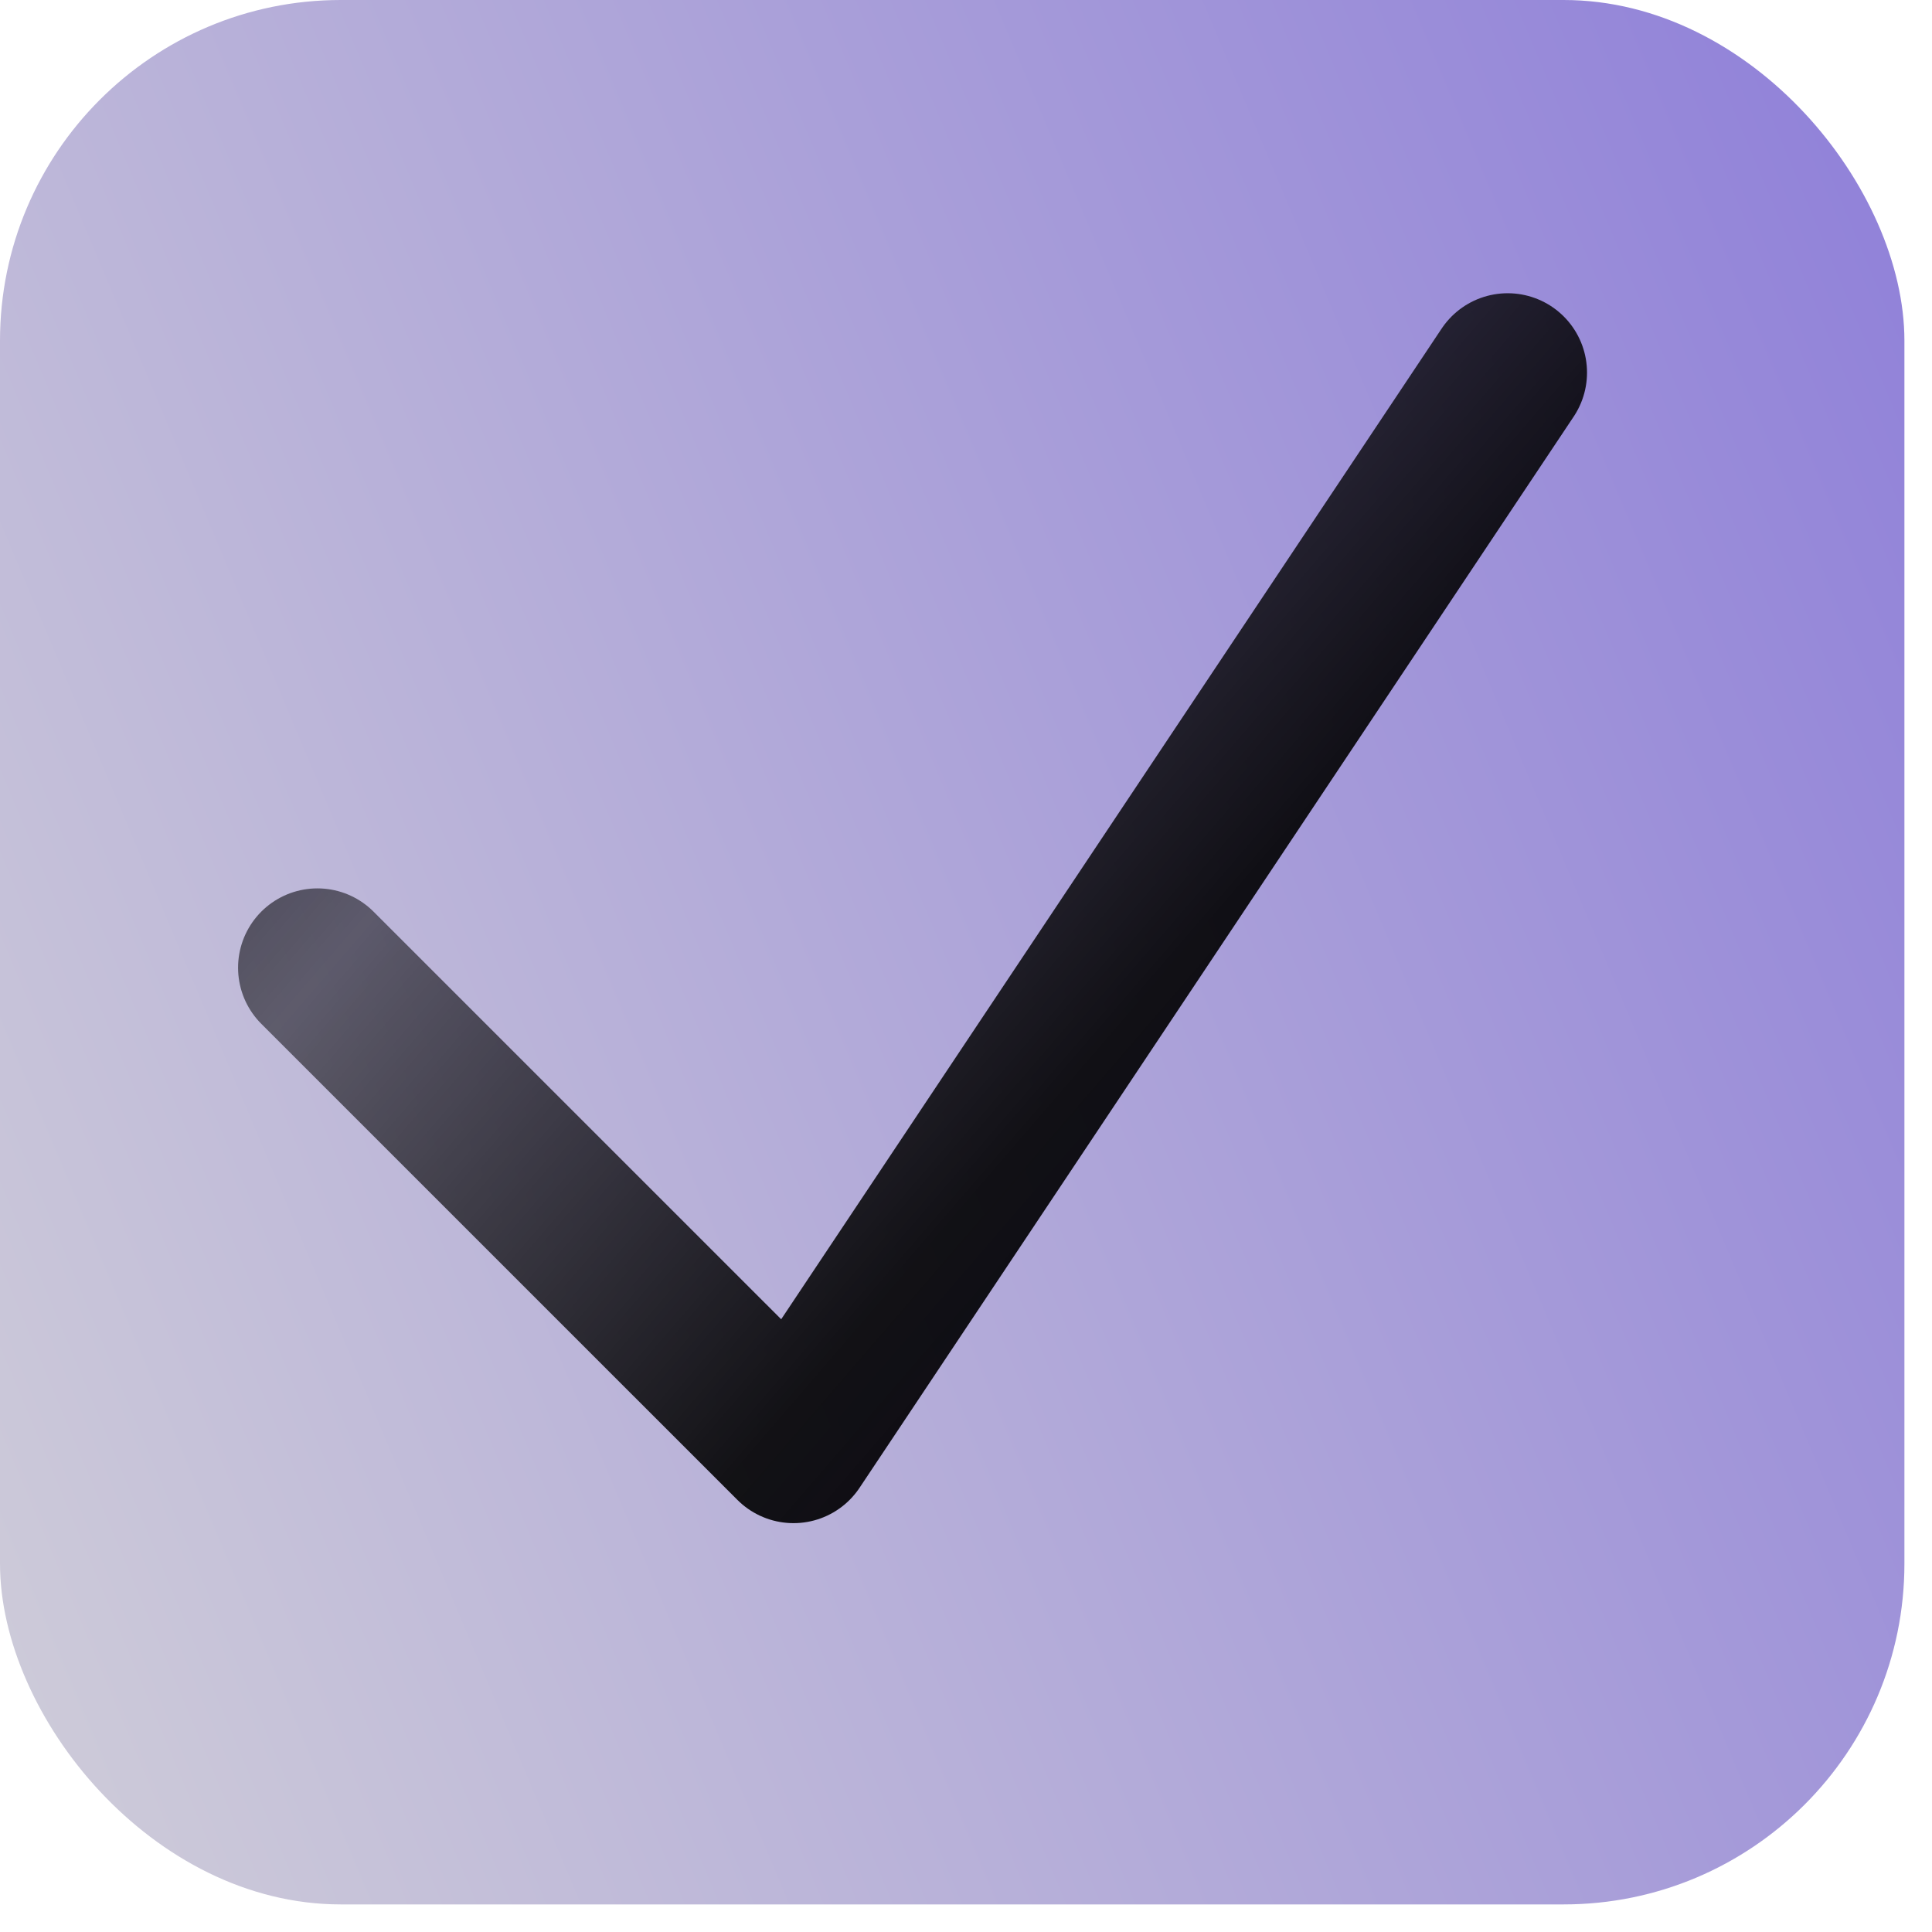
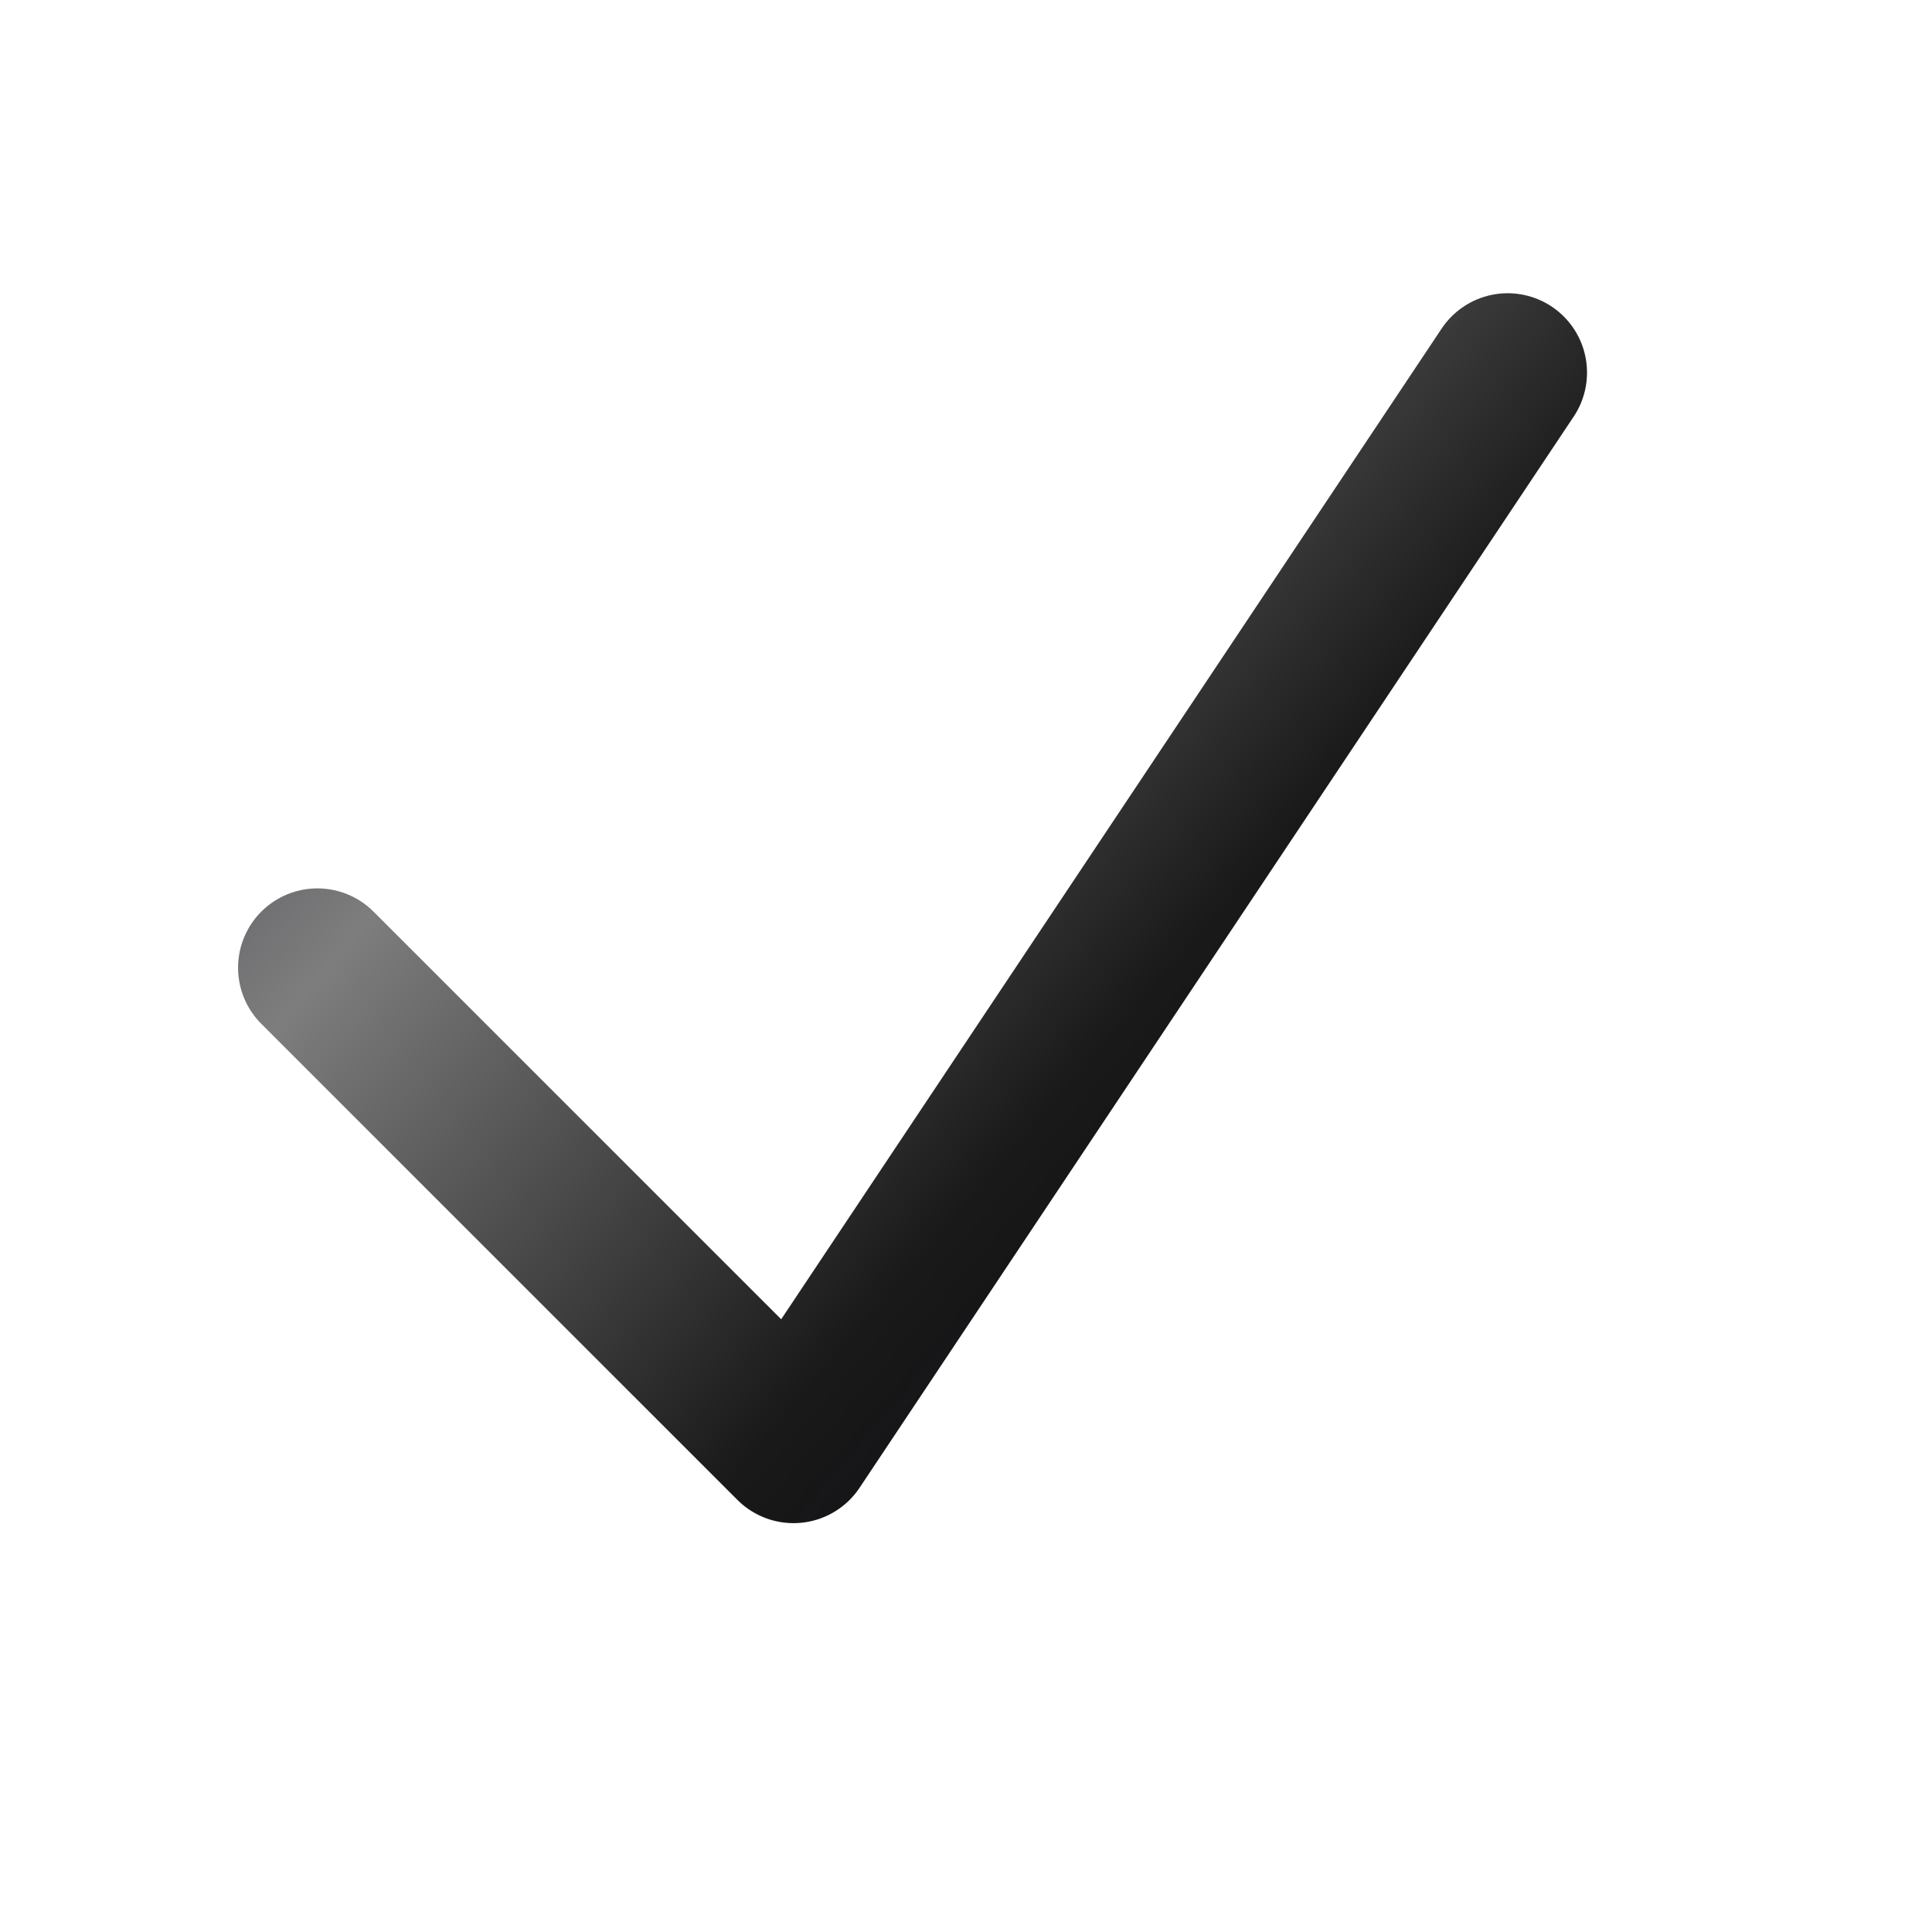
<svg xmlns="http://www.w3.org/2000/svg" width="65" height="65" viewBox="0 0 65 65" fill="none">
-   <rect width="64.072" height="64.072" rx="11.464" fill="url(#paint0_linear_70_1427)" />
  <path d="M10.679 32.558L26.697 48.575L50.724 12.535" stroke="url(#paint1_linear_70_1427)" stroke-width="5.339" stroke-linecap="round" stroke-linejoin="round" />
  <defs>
    <linearGradient id="paint0_linear_70_1427" x1="1.475" y1="69.629" x2="76.808" y2="37.984" gradientUnits="userSpaceOnUse">
      <stop stop-color="#D0CED9" />
      <stop offset="1" stop-color="#9182D9" />
    </linearGradient>
    <linearGradient id="paint1_linear_70_1427" x1="-2.794" y1="3.389" x2="50.263" y2="49.11" gradientUnits="userSpaceOnUse">
      <stop stop-color="#09051F" />
      <stop offset="0.421" stop-color="#000001" stop-opacity="0.509" />
      <stop offset="0.727" stop-opacity="0.9" />
      <stop offset="1" stop-color="#04020D" />
    </linearGradient>
  </defs>
</svg>